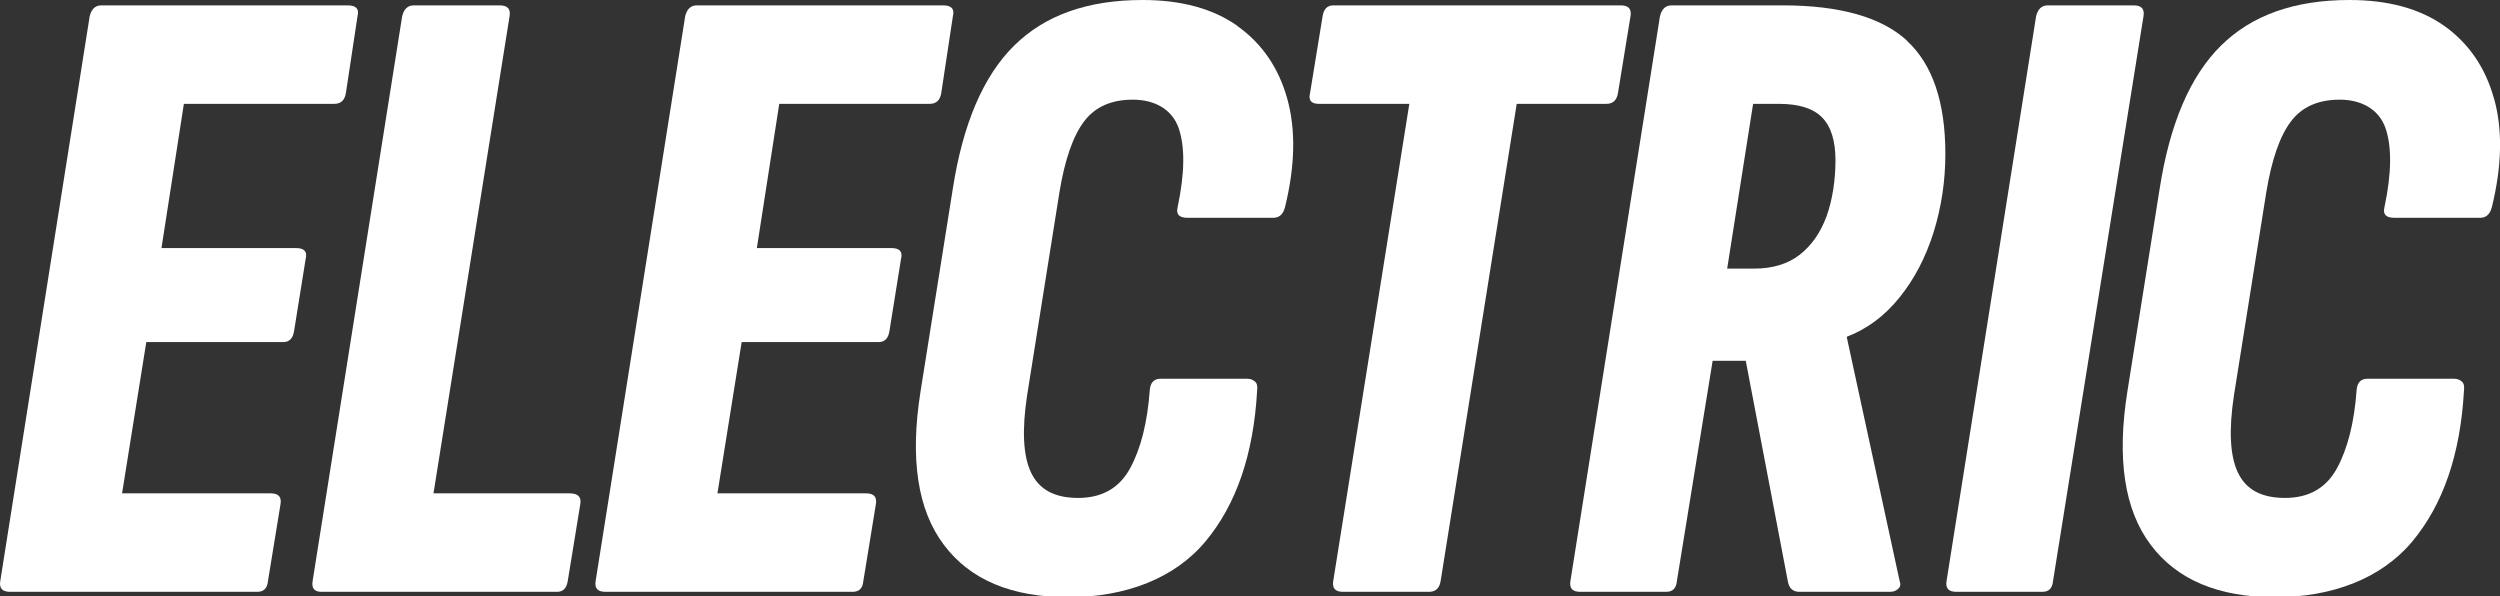
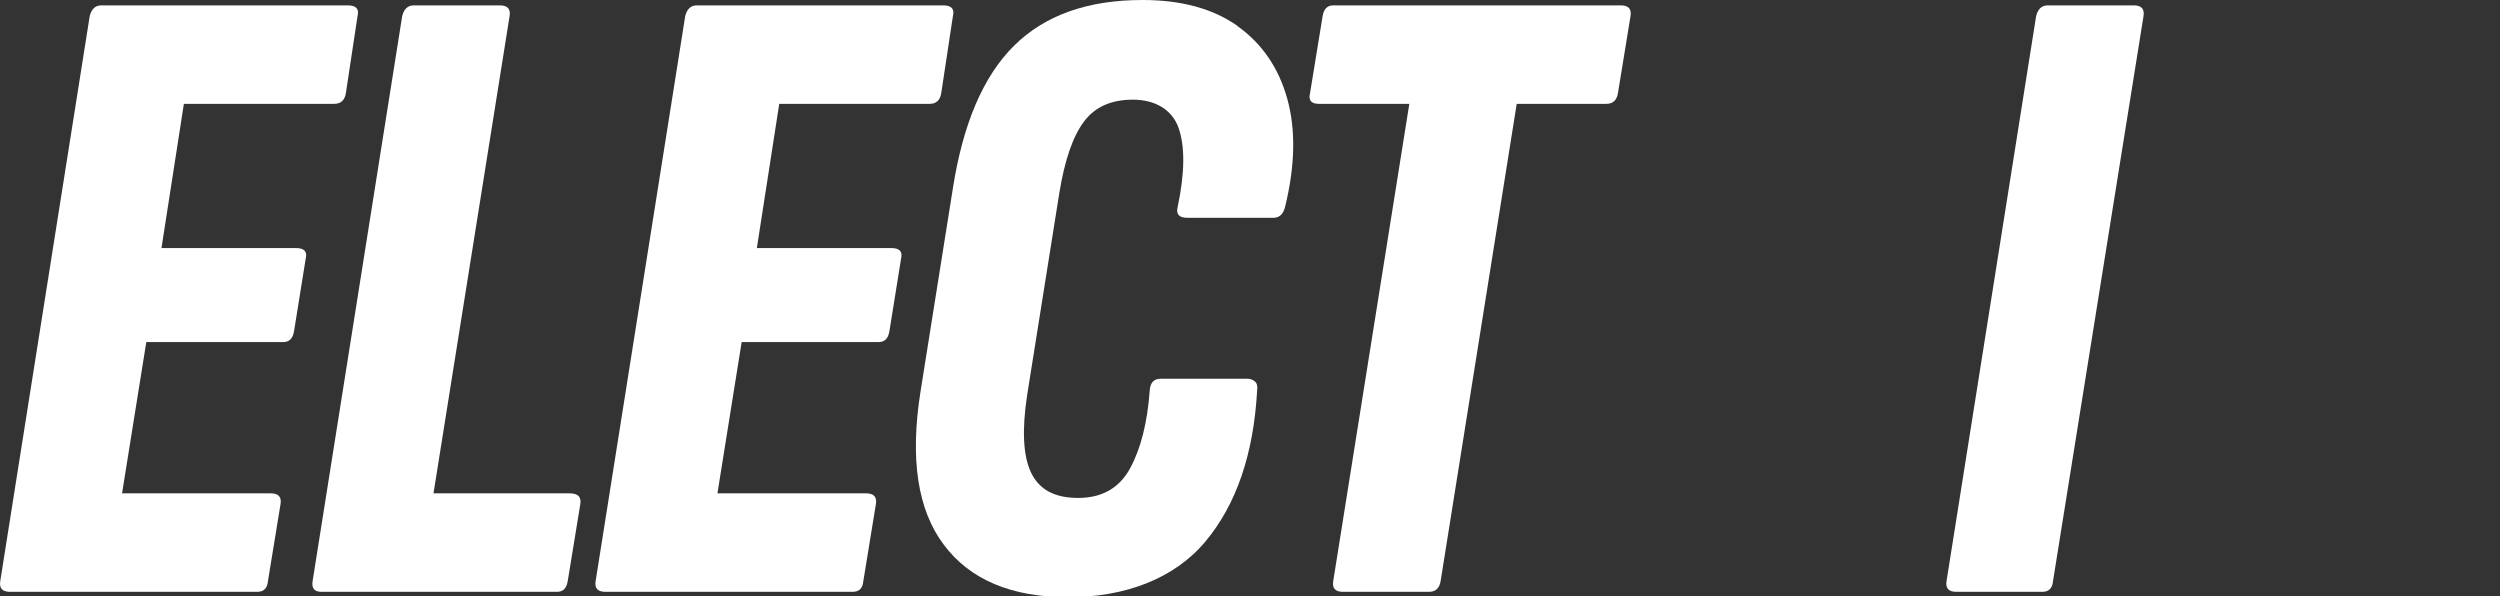
<svg xmlns="http://www.w3.org/2000/svg" id="Layer_1" version="1.1" viewBox="0 0 1908.9 455.4">
  <rect x="0" y="0" width="1908.9" height="455.4" fill="#333333" stroke="none" />
  <defs>
    <style>
      .st0 {
        fill: #fff;
      }
    </style>
  </defs>
  <path class="st0" d="M225.8,189.4h-102.5l17.1-110.1h114.8c5,0,8-2.7,8.9-8.2l8.9-58.8c1.4-5.5-1.1-8.2-7.5-8.2H77.4c-4.6,0-7.5,2.7-8.9,8.2L.2,443.7c-.9,5.5,1.6,8.2,7.5,8.2h188.7c5,0,7.7-2.7,8.2-8.2l9.6-58.8c.9-5.5-1.6-8.2-7.5-8.2h-113.5l18.5-115.5h104.6c4.5,0,7.3-2.7,8.2-8.2l8.9-55.4c1.4-5.5-1.1-8.2-7.5-8.2Z" />
  <path class="st0" d="M434.9,376.7h-103.9L389.1,12.3c.9-5.5-1.6-8.2-7.5-8.2h-65.6c-4.6,0-7.5,2.7-8.9,8.2l-68.4,431.4c-.9,5.5,1.4,8.2,6.8,8.2h179.8c4.6,0,7.3-2.7,8.2-8.2l9.6-58.8c.9-5.5-1.8-8.2-8.2-8.2Z" />
  <path class="st0" d="M680.4,189.4h-102.5l17.1-110.1h114.8c5,0,8-2.7,8.9-8.2l8.9-58.8c1.4-5.5-1.1-8.2-7.5-8.2h-188c-4.6,0-7.5,2.7-8.9,8.2l-68.4,431.4c-.9,5.5,1.6,8.2,7.5,8.2h188.7c5,0,7.7-2.7,8.2-8.2l9.6-58.8c.9-5.5-1.6-8.2-7.5-8.2h-113.5l18.5-115.5h104.6c4.5,0,7.3-2.7,8.2-8.2l8.9-55.4c1.4-5.5-1.1-8.2-7.5-8.2Z" />
  <path class="st0" d="M944.9,19.8c-18.7-13.2-42.8-19.8-72.5-19.8-41.9,0-74.6,11.6-98.1,34.9-23.5,23.2-39.1,59.7-46.8,109.4l-24.6,154.5c-8.2,51.5-2.3,90.6,17.8,117.2,20,26.7,51.7,40,95,40s80.9-14.1,104.6-42.4c23.7-28.3,36.9-66.8,39.6-115.5.4-3.2-.1-5.5-1.7-6.8-1.6-1.4-3.5-2.1-5.8-2.1h-66.3c-5,0-7.8,3-8.2,8.9-1.8,24.6-6.8,44.4-15,59.5-8.2,15-21.4,22.6-39.6,22.6s-29.7-6.4-35.9-19.1c-6.2-12.8-7.2-32.6-3.1-59.5l24.6-154.5c4.1-25.1,10.4-43.2,18.8-54.3,8.4-11.2,20.8-16.7,37.3-16.7s29.8,7.2,34.9,21.5c5,14.4,4.8,34.5-.7,60.5-1.4,5.5,1.1,8.2,7.5,8.2h65.6c4.5,0,7.5-2.7,8.9-8.2,7.7-31.4,8.3-59,1.7-82.7-6.6-23.7-19.3-42.1-37.9-55.4Z" />
  <path class="st0" d="M1235.4,71.1l9.6-58.8c.9-5.5-1.6-8.2-7.5-8.2h-219.4c-4.6,0-7.3,2.7-8.2,8.2l-9.6,58.8c-1.4,5.5.9,8.2,6.8,8.2h69l-58.1,364.4c-.9,5.5,1.6,8.2,7.5,8.2h65.6c5,0,8-2.7,8.9-8.2l58.1-364.4h68.4c5,0,8-2.7,8.9-8.2Z" />
-   <path class="st0" d="M1456.2,31.1c-19.6-18-51.3-27-95-27h-84.8c-4.6,0-7.5,2.7-8.9,8.2l-68.4,431.4c-.9,5.5,1.6,8.2,7.5,8.2h65.6c5,0,7.7-2.7,8.2-8.2l27.3-168.2h25.3l32.1,168.2c.9,5.5,3.9,8.2,8.9,8.2h69c2.7,0,4.9-.8,6.5-2.4s1.9-3.5,1-5.8l-40.3-185.9v-.7c15.5-5.9,28.9-15.9,40.3-30.1,11.4-14.1,20-30.8,26-49.9,5.9-19.1,8.9-39,8.9-59.5,0-39.6-9.8-68.5-29.4-86.5ZM1394.7,165.1c-4.6,12.5-11.4,22.3-20.5,29.4-9.1,7.1-20.7,10.6-34.9,10.6h-20.5l19.8-125.8h19.8c15,0,26,3.4,32.8,10.3,6.8,6.8,10.3,17.8,10.3,32.8s-2.3,30.2-6.8,42.7Z" />
  <path class="st0" d="M1629.2,4.1h-65.6c-4.6,0-7.5,2.7-8.9,8.2l-68.4,431.4c-.9,5.5,1.6,8.2,7.5,8.2h65.6c5,0,7.7-2.7,8.2-8.2L1636.7,12.3c.9-5.5-1.6-8.2-7.5-8.2Z" />
-   <path class="st0" d="M1904.3,75.2c-6.6-23.7-19.3-42.1-37.9-55.4-18.7-13.2-42.8-19.8-72.5-19.8-41.9,0-74.6,11.6-98.1,34.9-23.5,23.2-39.1,59.7-46.8,109.4l-24.6,154.5c-8.2,51.5-2.3,90.6,17.8,117.2,20,26.7,51.7,40,95,40s80.9-14.1,104.6-42.4c23.7-28.3,36.9-66.8,39.6-115.5.4-3.2-.1-5.5-1.7-6.8-1.6-1.4-3.5-2.1-5.8-2.1h-66.3c-5,0-7.8,3-8.2,8.9-1.8,24.6-6.8,44.4-15,59.5-8.2,15-21.4,22.6-39.6,22.6s-29.7-6.4-35.9-19.1c-6.2-12.8-7.2-32.6-3.1-59.5l24.6-154.5c4.1-25.1,10.4-43.2,18.8-54.3,8.4-11.2,20.9-16.7,37.3-16.7s29.8,7.2,34.9,21.5c5,14.4,4.8,34.5-.7,60.5-1.4,5.5,1.1,8.2,7.5,8.2h65.6c4.5,0,7.5-2.7,8.9-8.2,7.7-31.4,8.3-59,1.7-82.7Z" />
</svg>